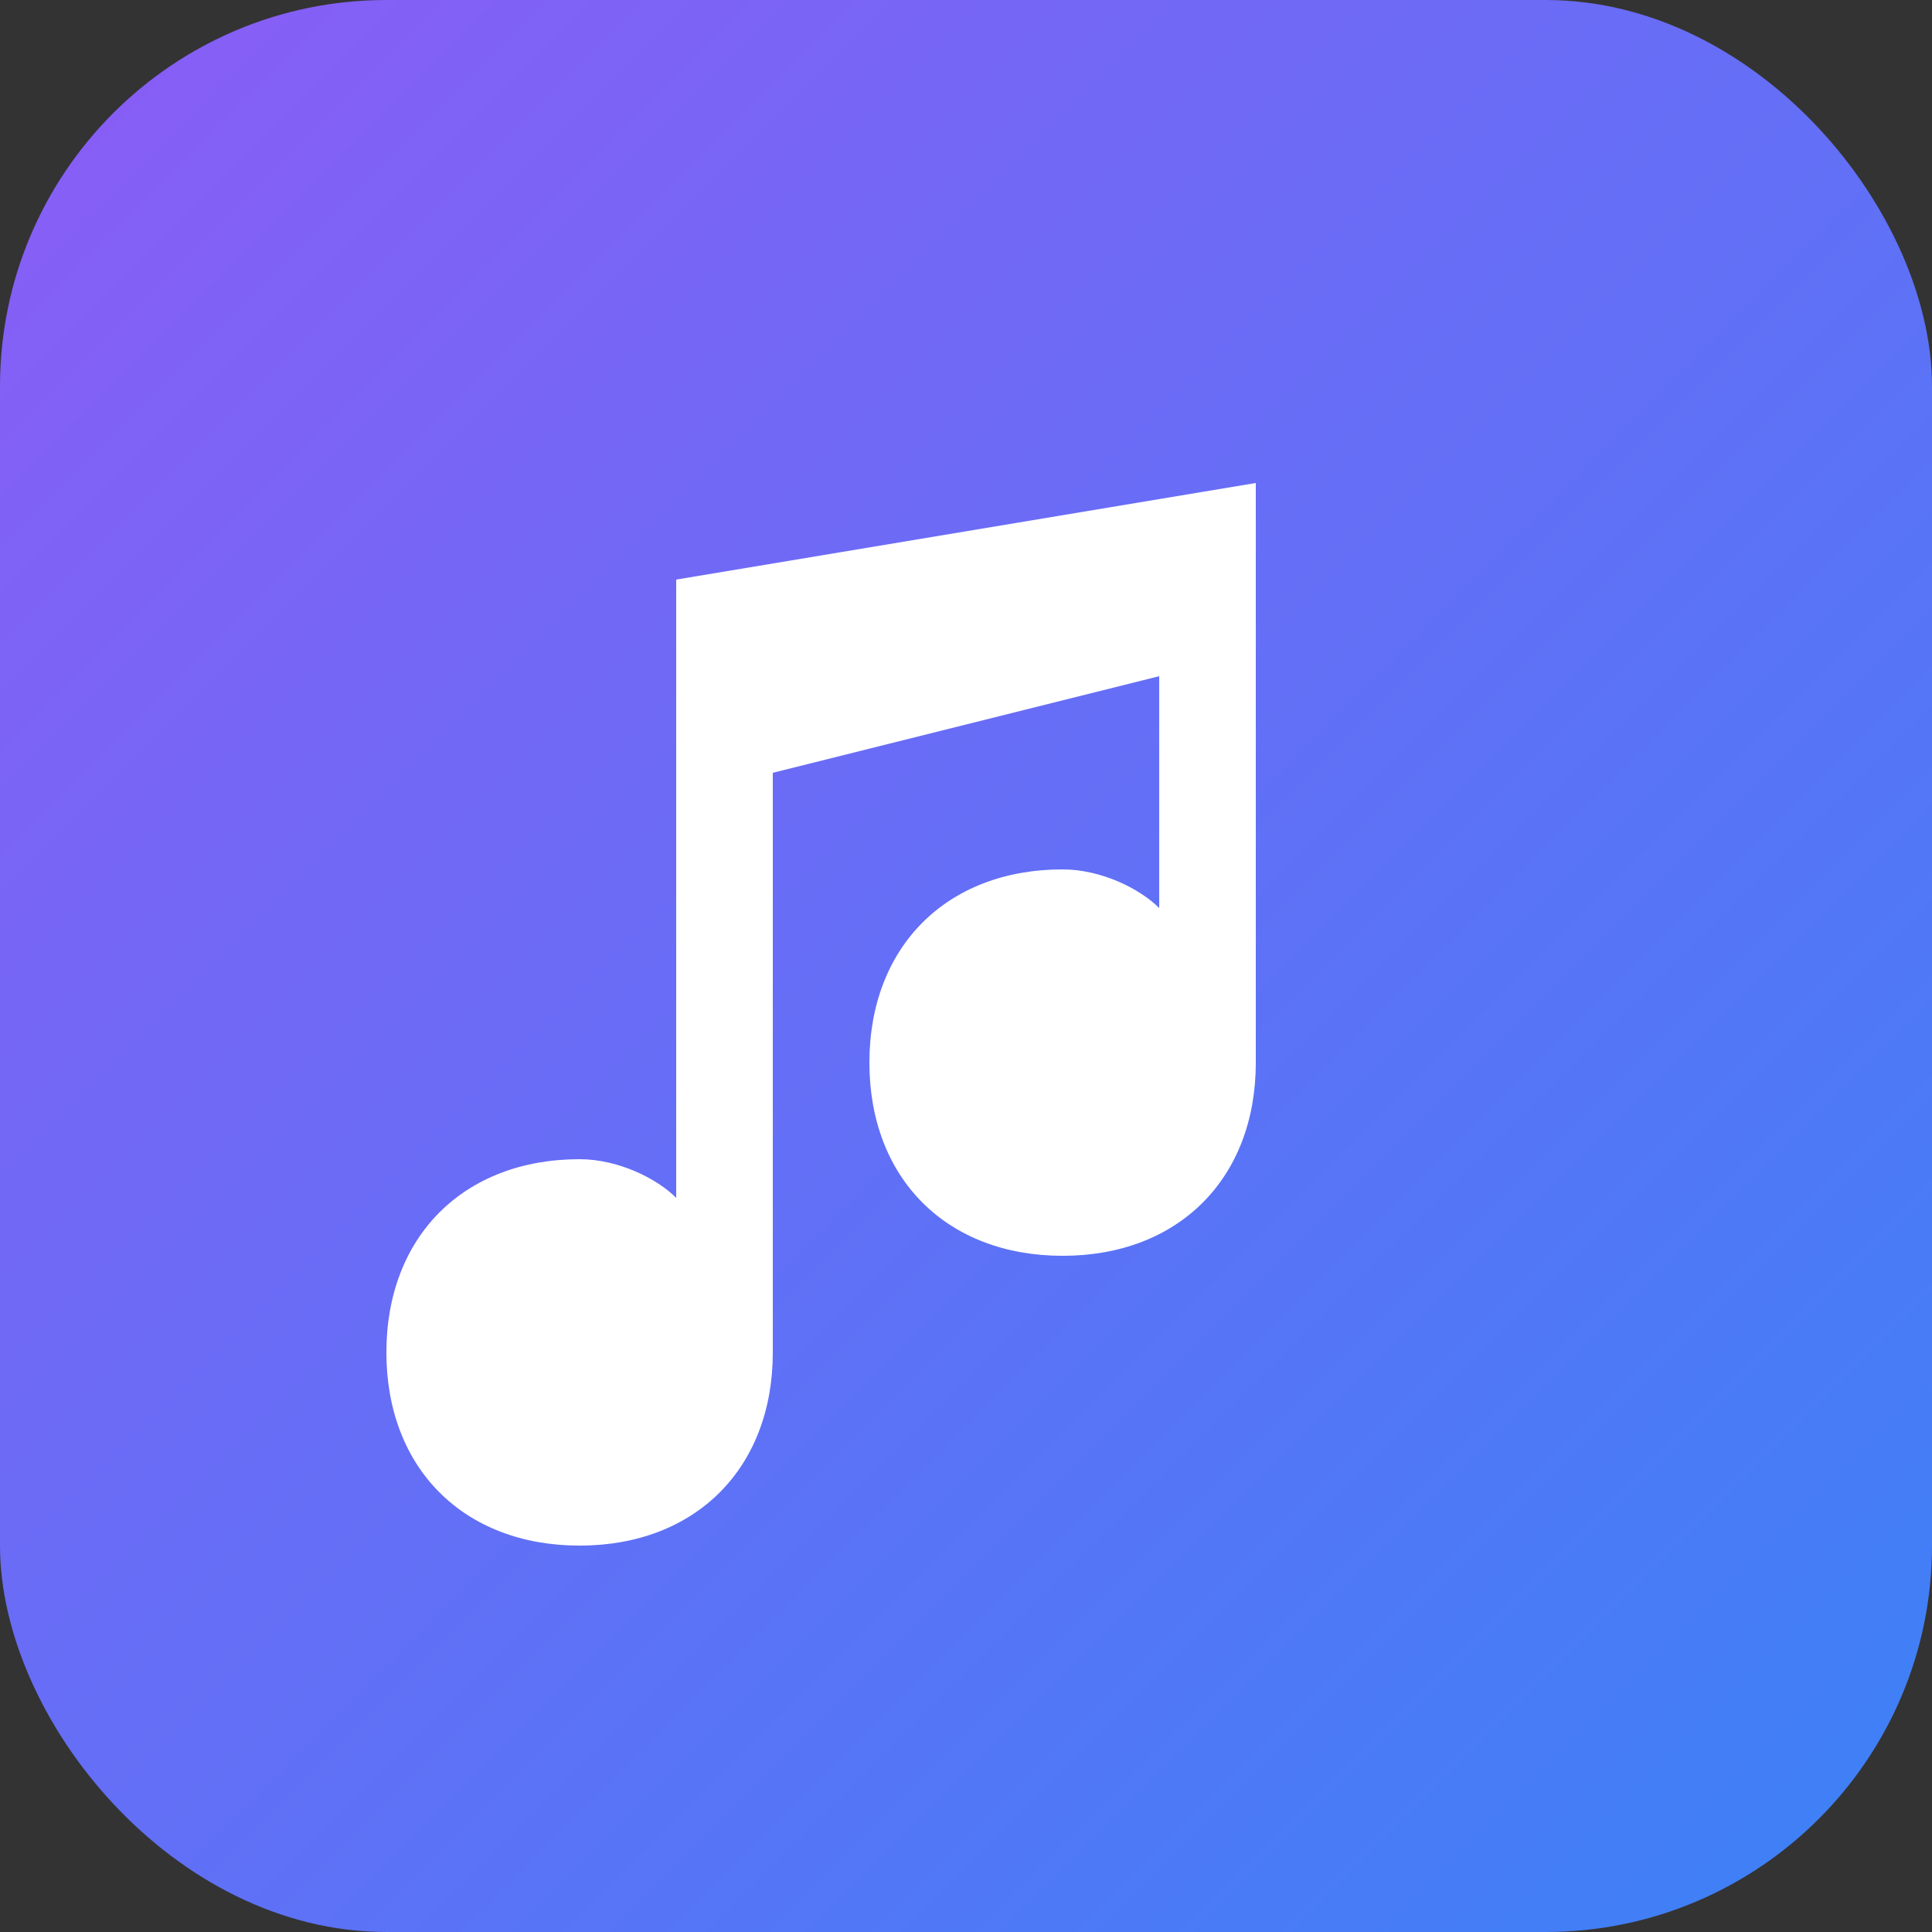
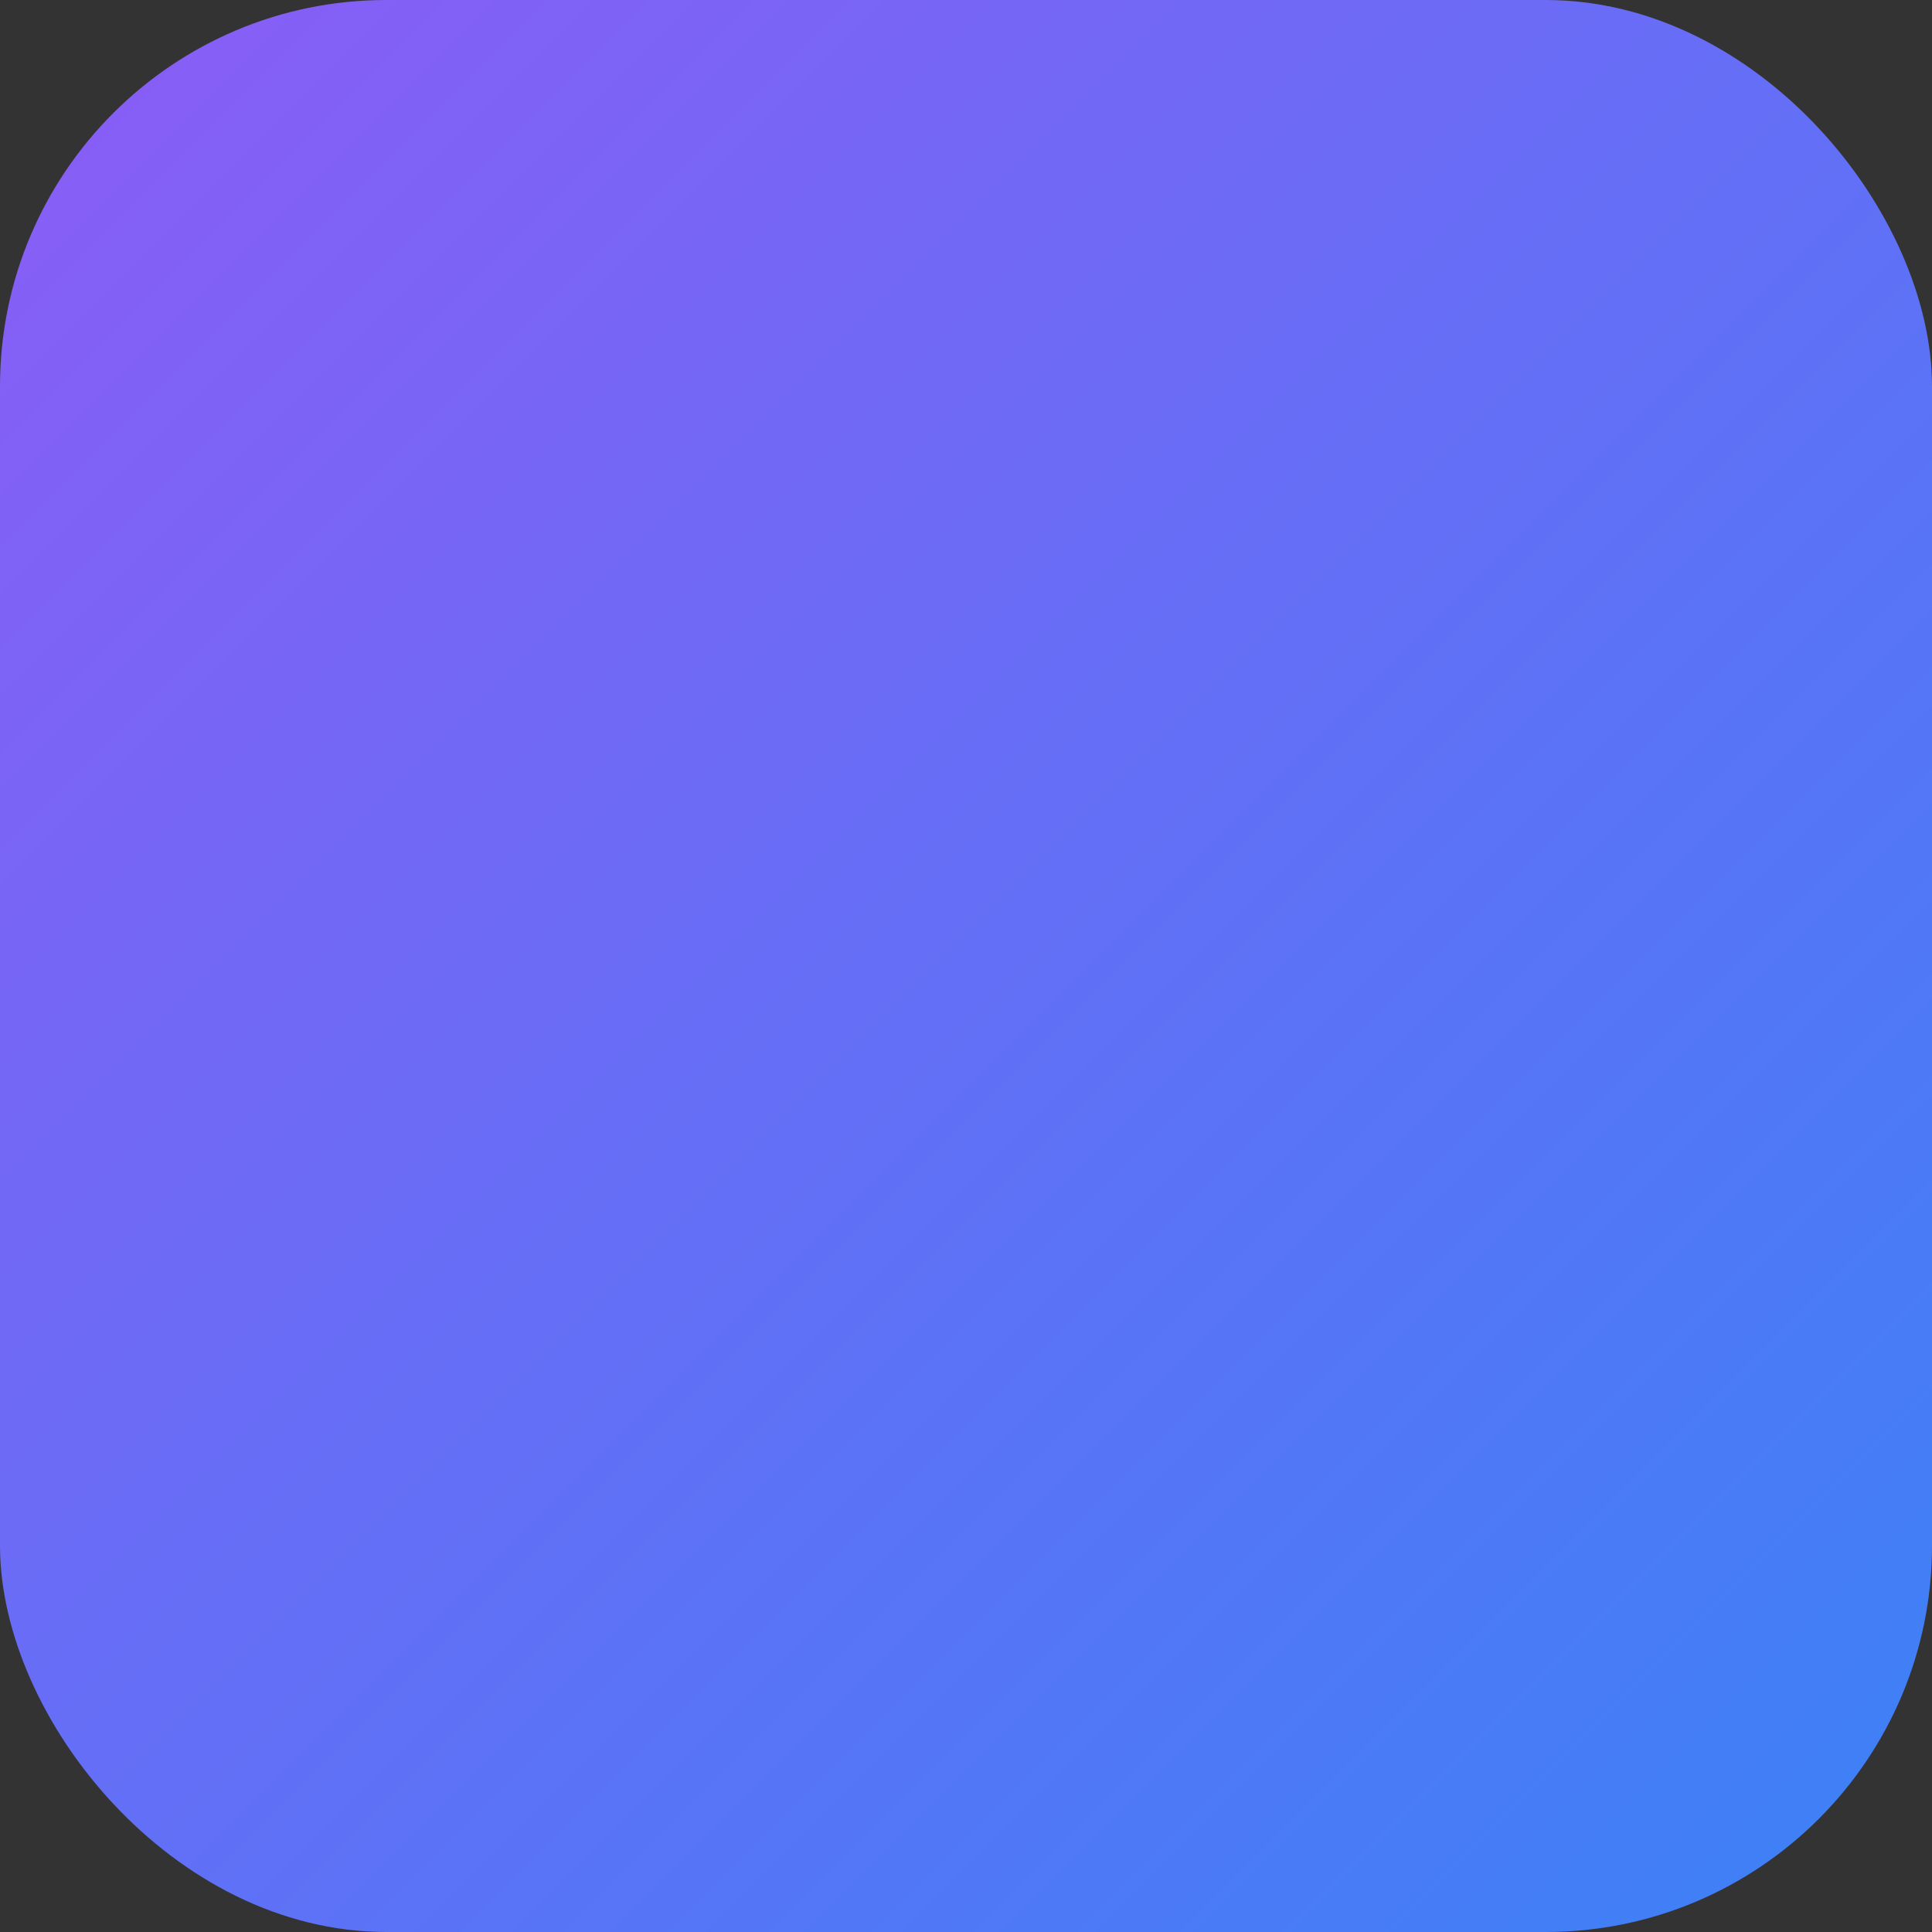
<svg xmlns="http://www.w3.org/2000/svg" viewBox="0 0 100 100">
  <rect x="0" y="0" width="100" height="100" fill="#333333" stroke="none" />
  <defs>
    <linearGradient id="grad" x1="0%" y1="0%" x2="100%" y2="100%">
      <stop offset="0%" style="stop-color:#8b5cf6;stop-opacity:1" />
      <stop offset="100%" style="stop-color:#3b82f6;stop-opacity:1" />
    </linearGradient>
  </defs>
  <rect width="100" height="100" rx="20" fill="url(#grad)" />
-   <path d="M 65 25 L 65 55 C 65 61 61 65 55 65 C 49 65 45 61 45 55 C 45 49 49 45 55 45 C 57 45 59 46 60 47 L 60 35 L 40 40 L 40 70 C 40 76 36 80 30 80 C 24 80 20 76 20 70 C 20 64 24 60 30 60 C 32 60 34 61 35 62 L 35 30 Z" fill="white" />
</svg>